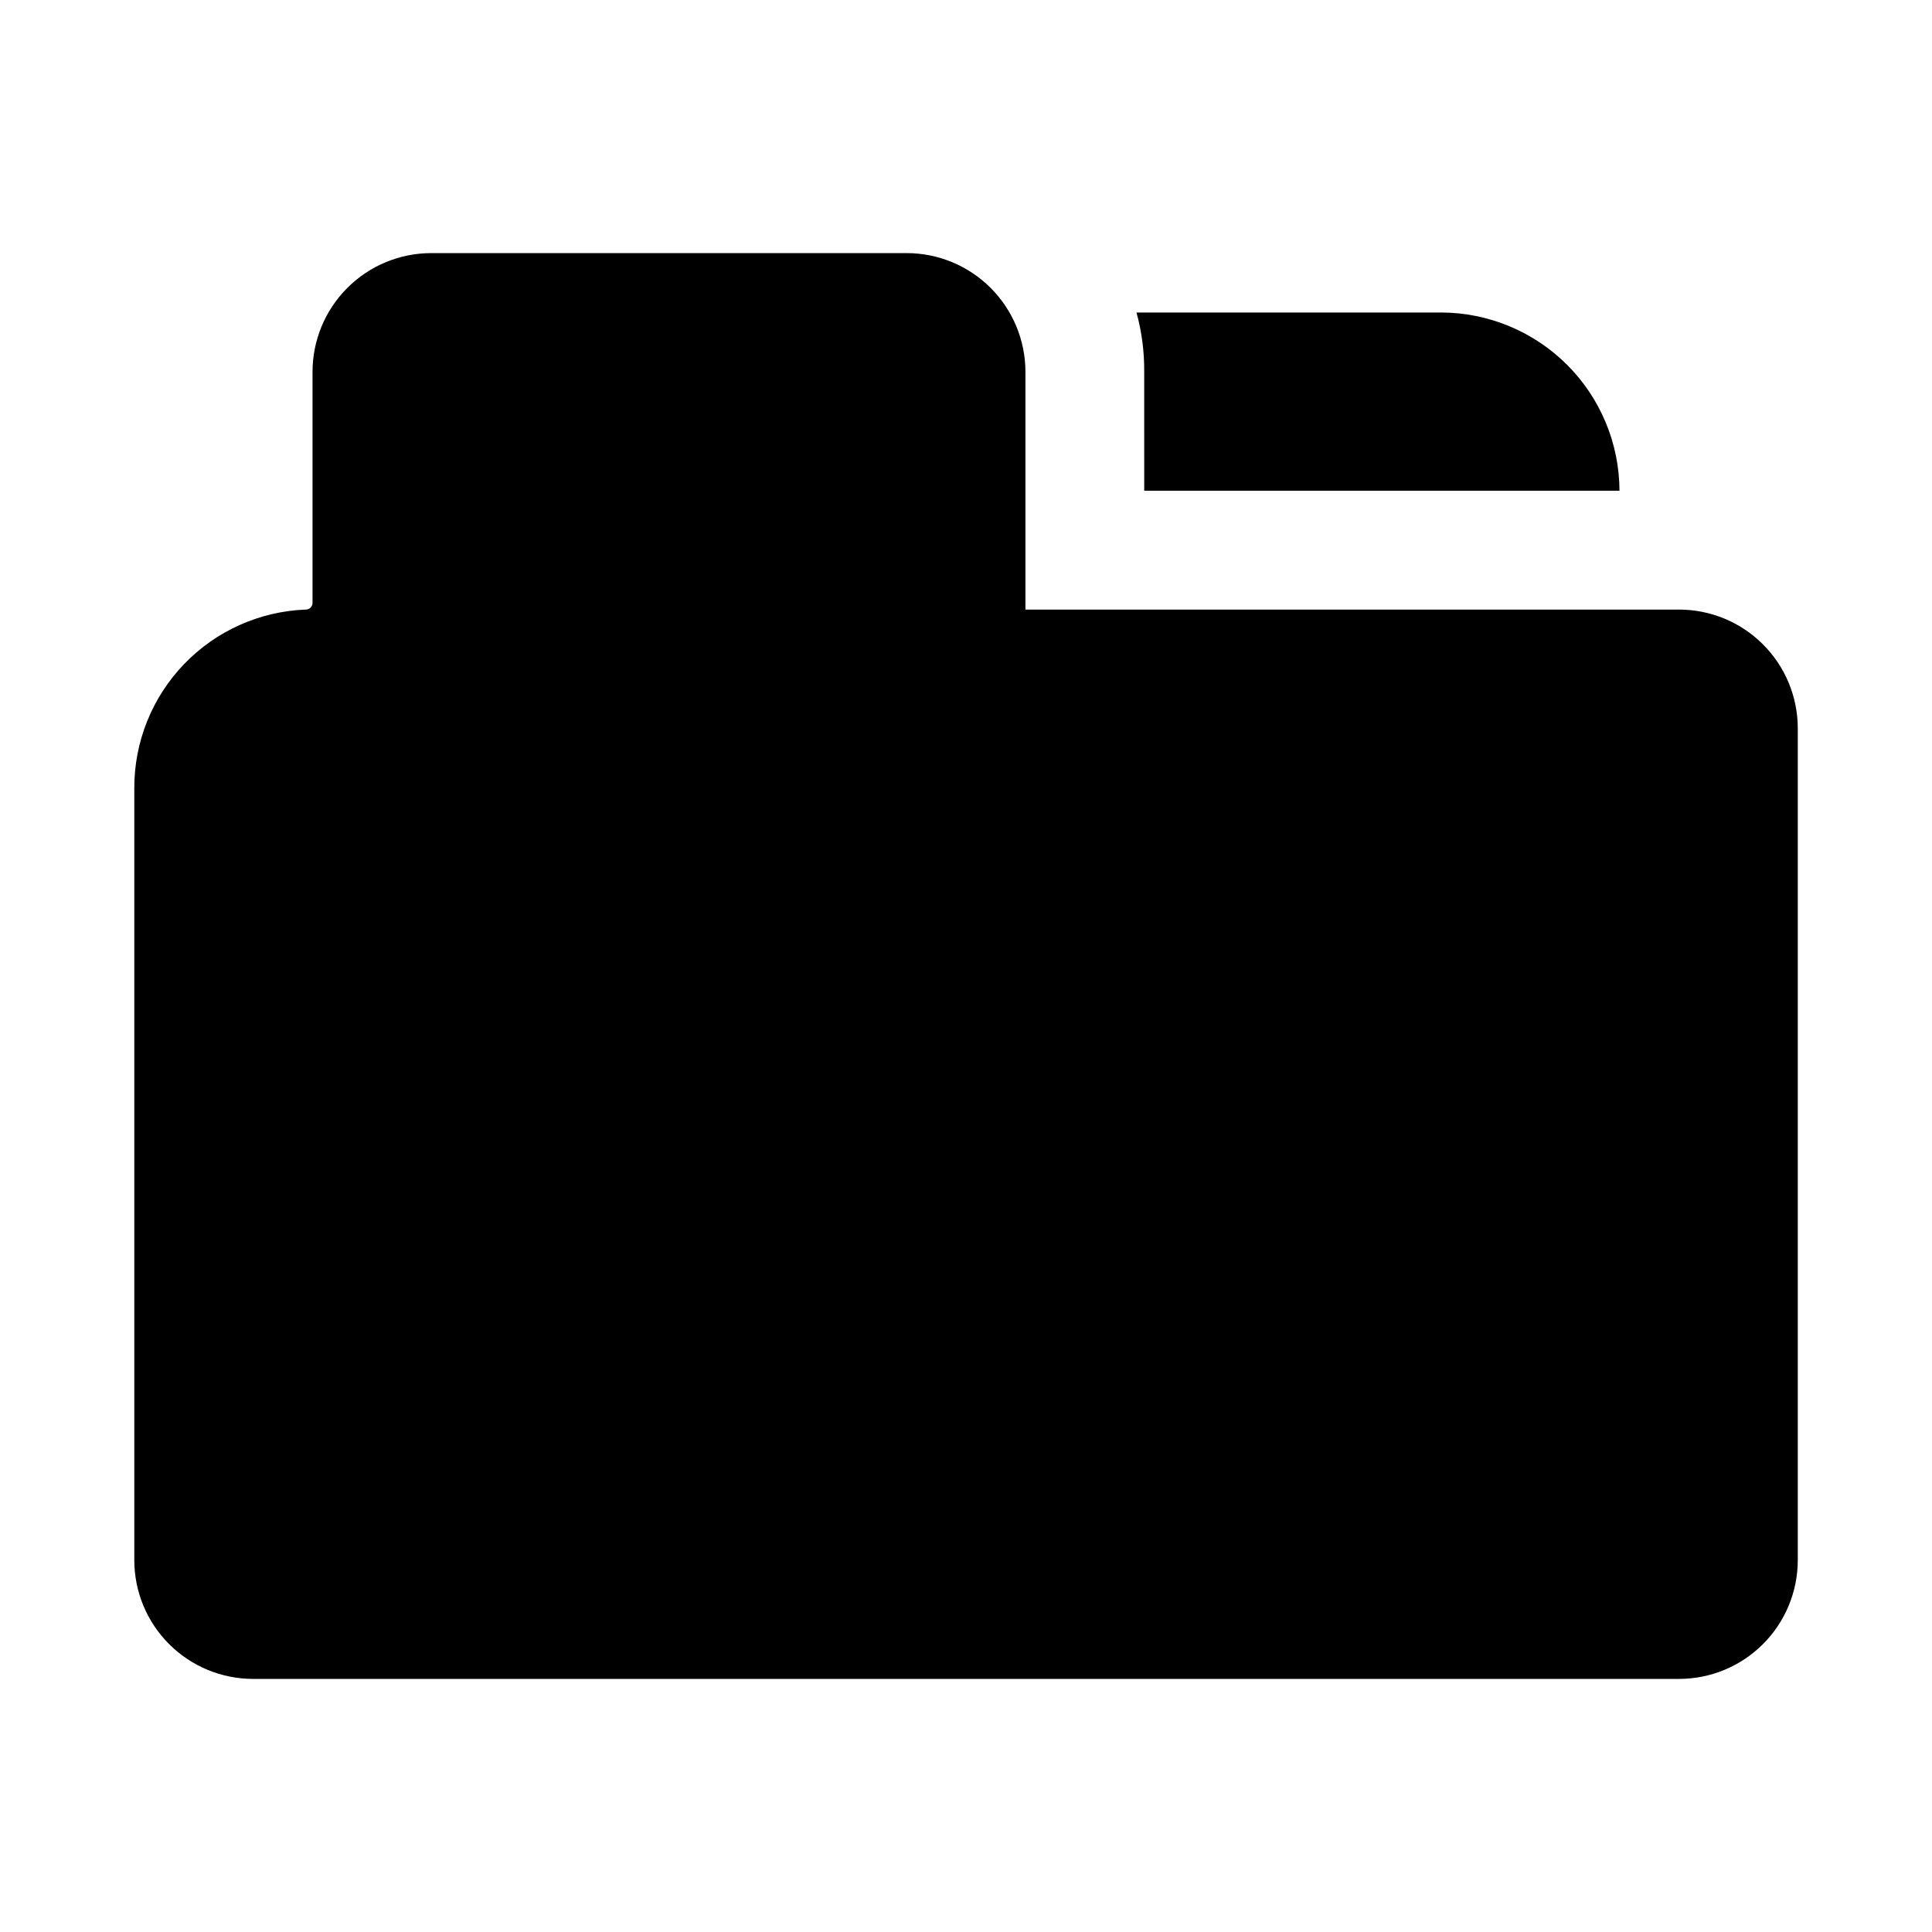
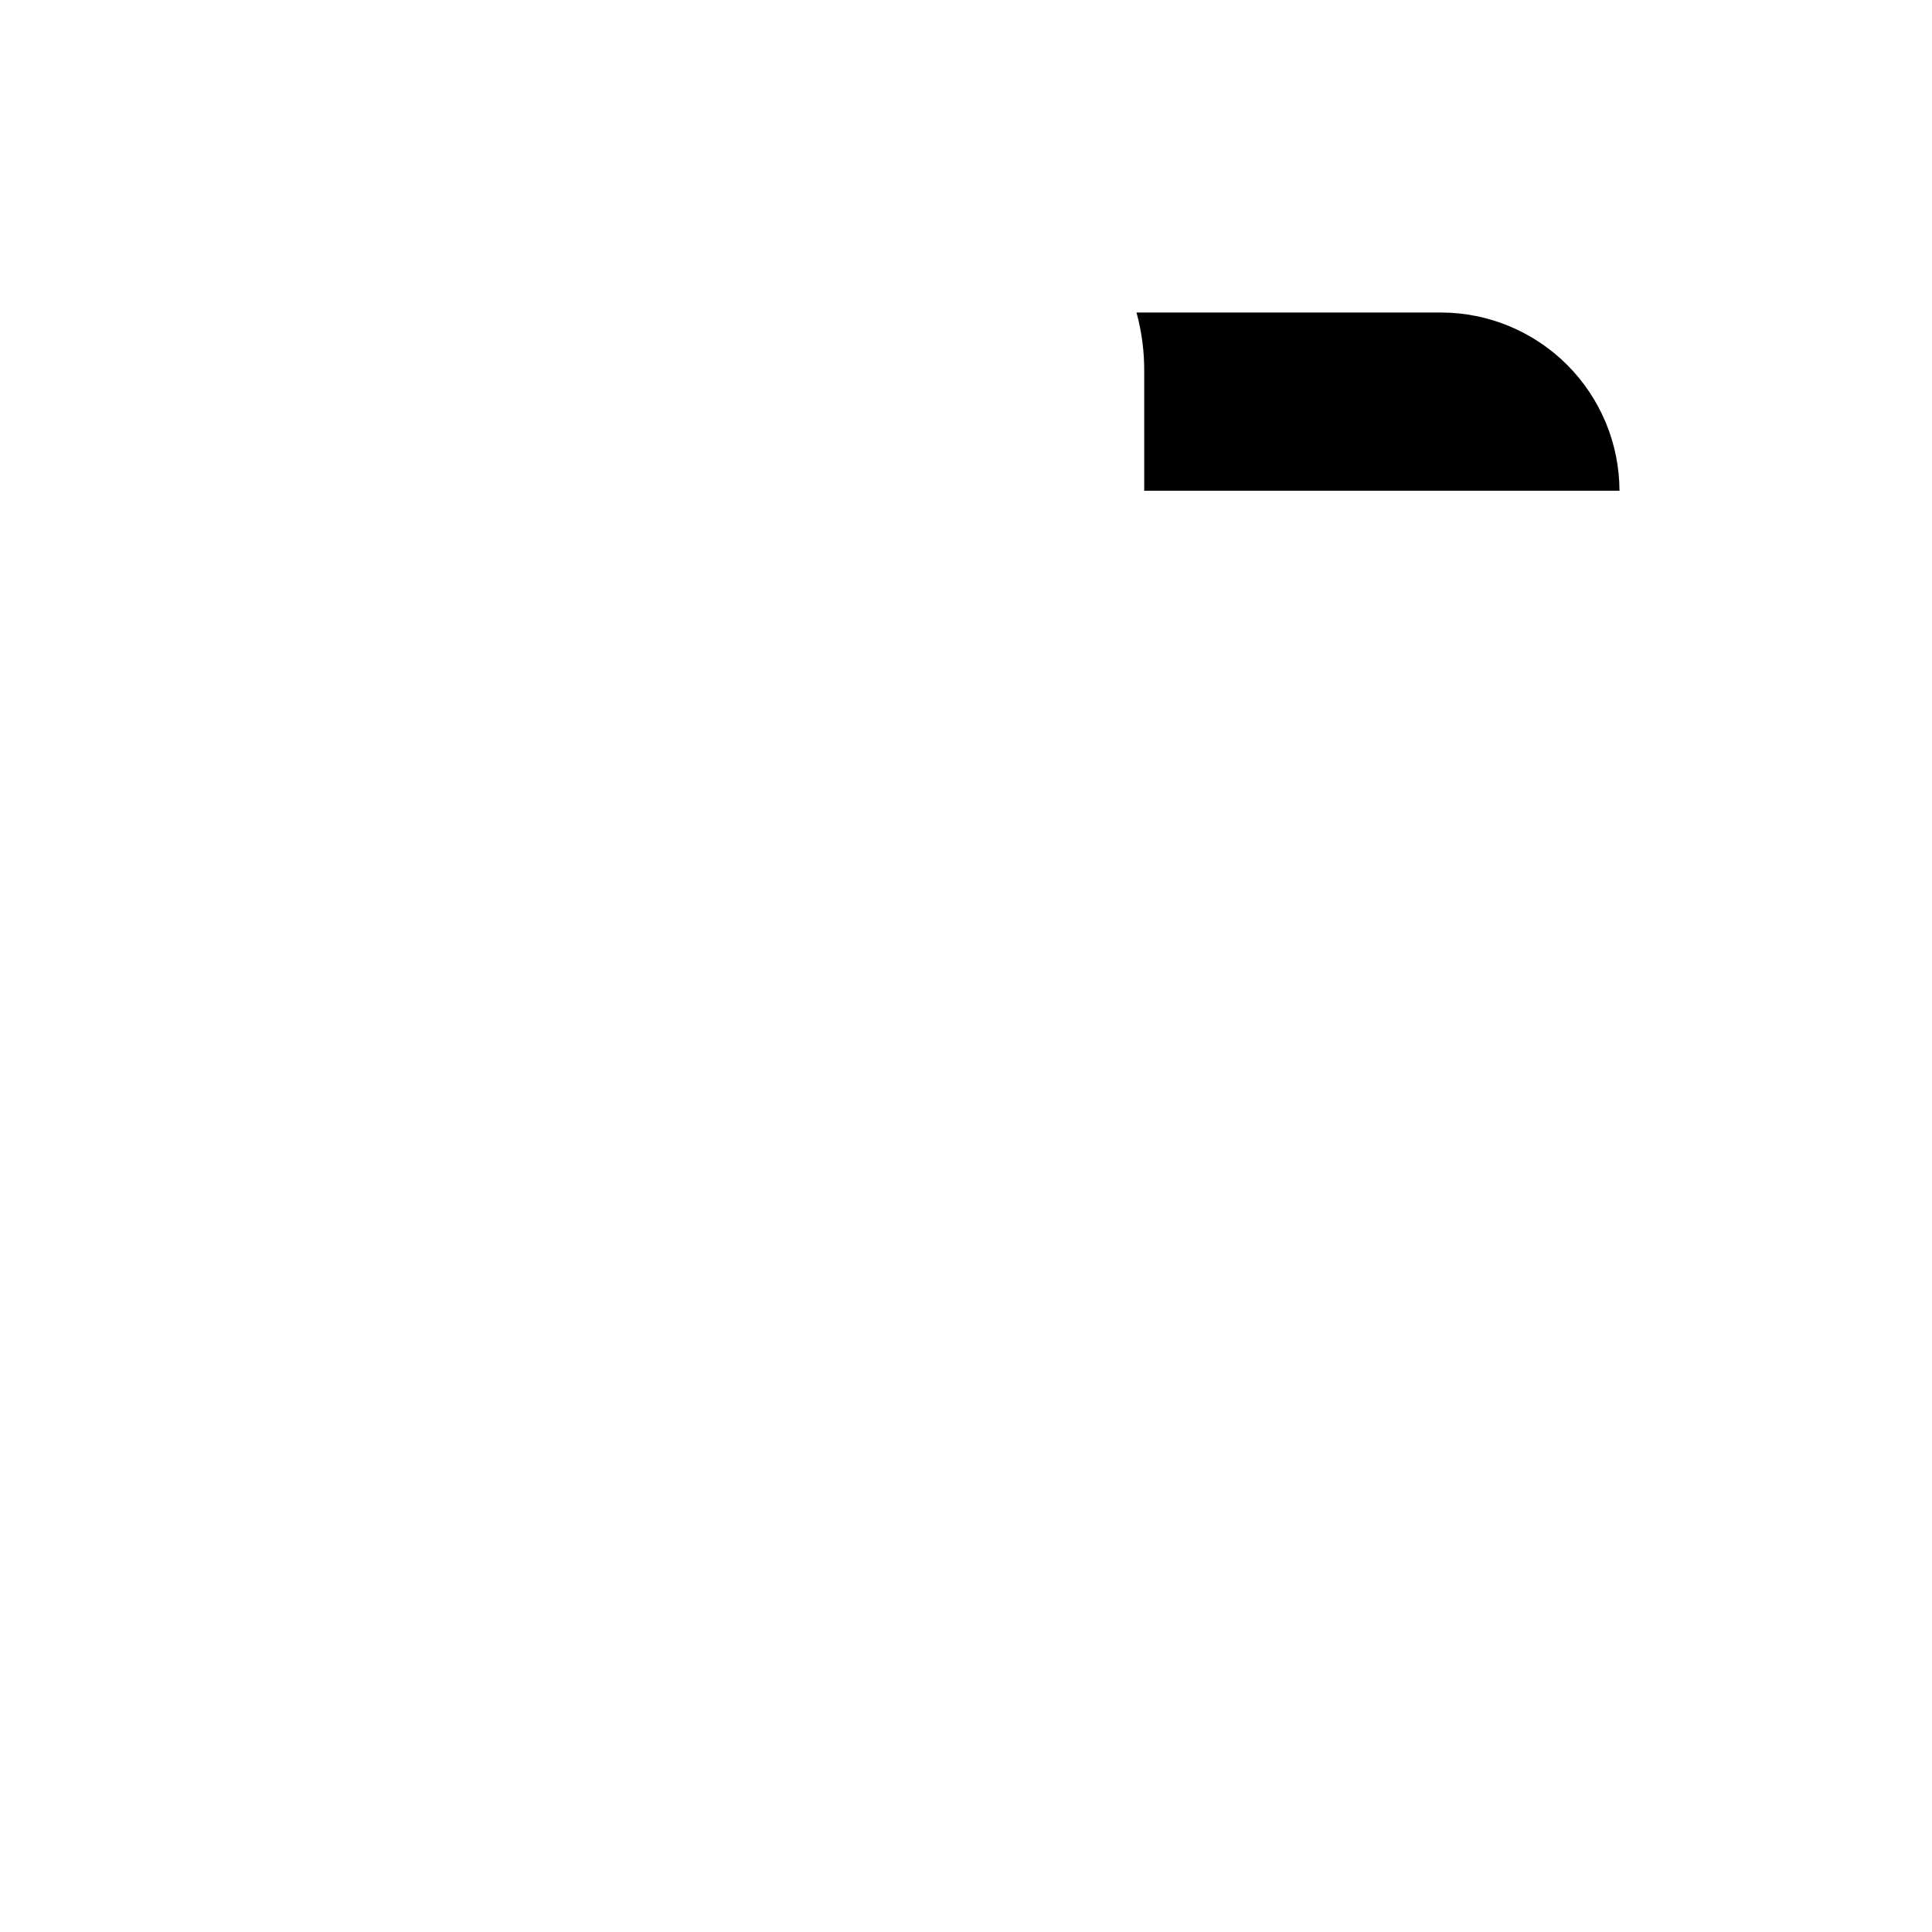
<svg xmlns="http://www.w3.org/2000/svg" fill="#000000" width="800px" height="800px" version="1.1" viewBox="144 144 512 512">
  <g>
-     <path d="m588.93 305.54h-173.18v-62.977c0-8.352-3.316-16.359-9.223-22.266s-13.914-9.223-22.266-9.223h-125.95c-8.352 0-16.359 3.316-22.266 9.223-5.902 5.906-9.223 13.914-9.223 22.266v61.242c-0.016 0.957-0.789 1.727-1.746 1.734-12.223 0.453-23.789 5.625-32.273 14.438-8.484 8.809-13.219 20.562-13.211 32.793v204.67c0 8.352 3.316 16.363 9.223 22.266 5.906 5.906 13.914 9.223 22.266 9.223h377.86c8.352 0 16.363-3.316 22.266-9.223 5.906-5.902 9.223-13.914 9.223-22.266v-220.41c0-8.352-3.316-16.363-9.223-22.266-5.902-5.906-13.914-9.223-22.266-9.223z" />
    <path d="m447.23 274.05h125.95c-0.039-12.516-5.027-24.508-13.875-33.359-8.852-8.848-20.844-13.836-33.359-13.875h-80.766c1.406 5.129 2.094 10.43 2.047 15.746z" />
  </g>
</svg>